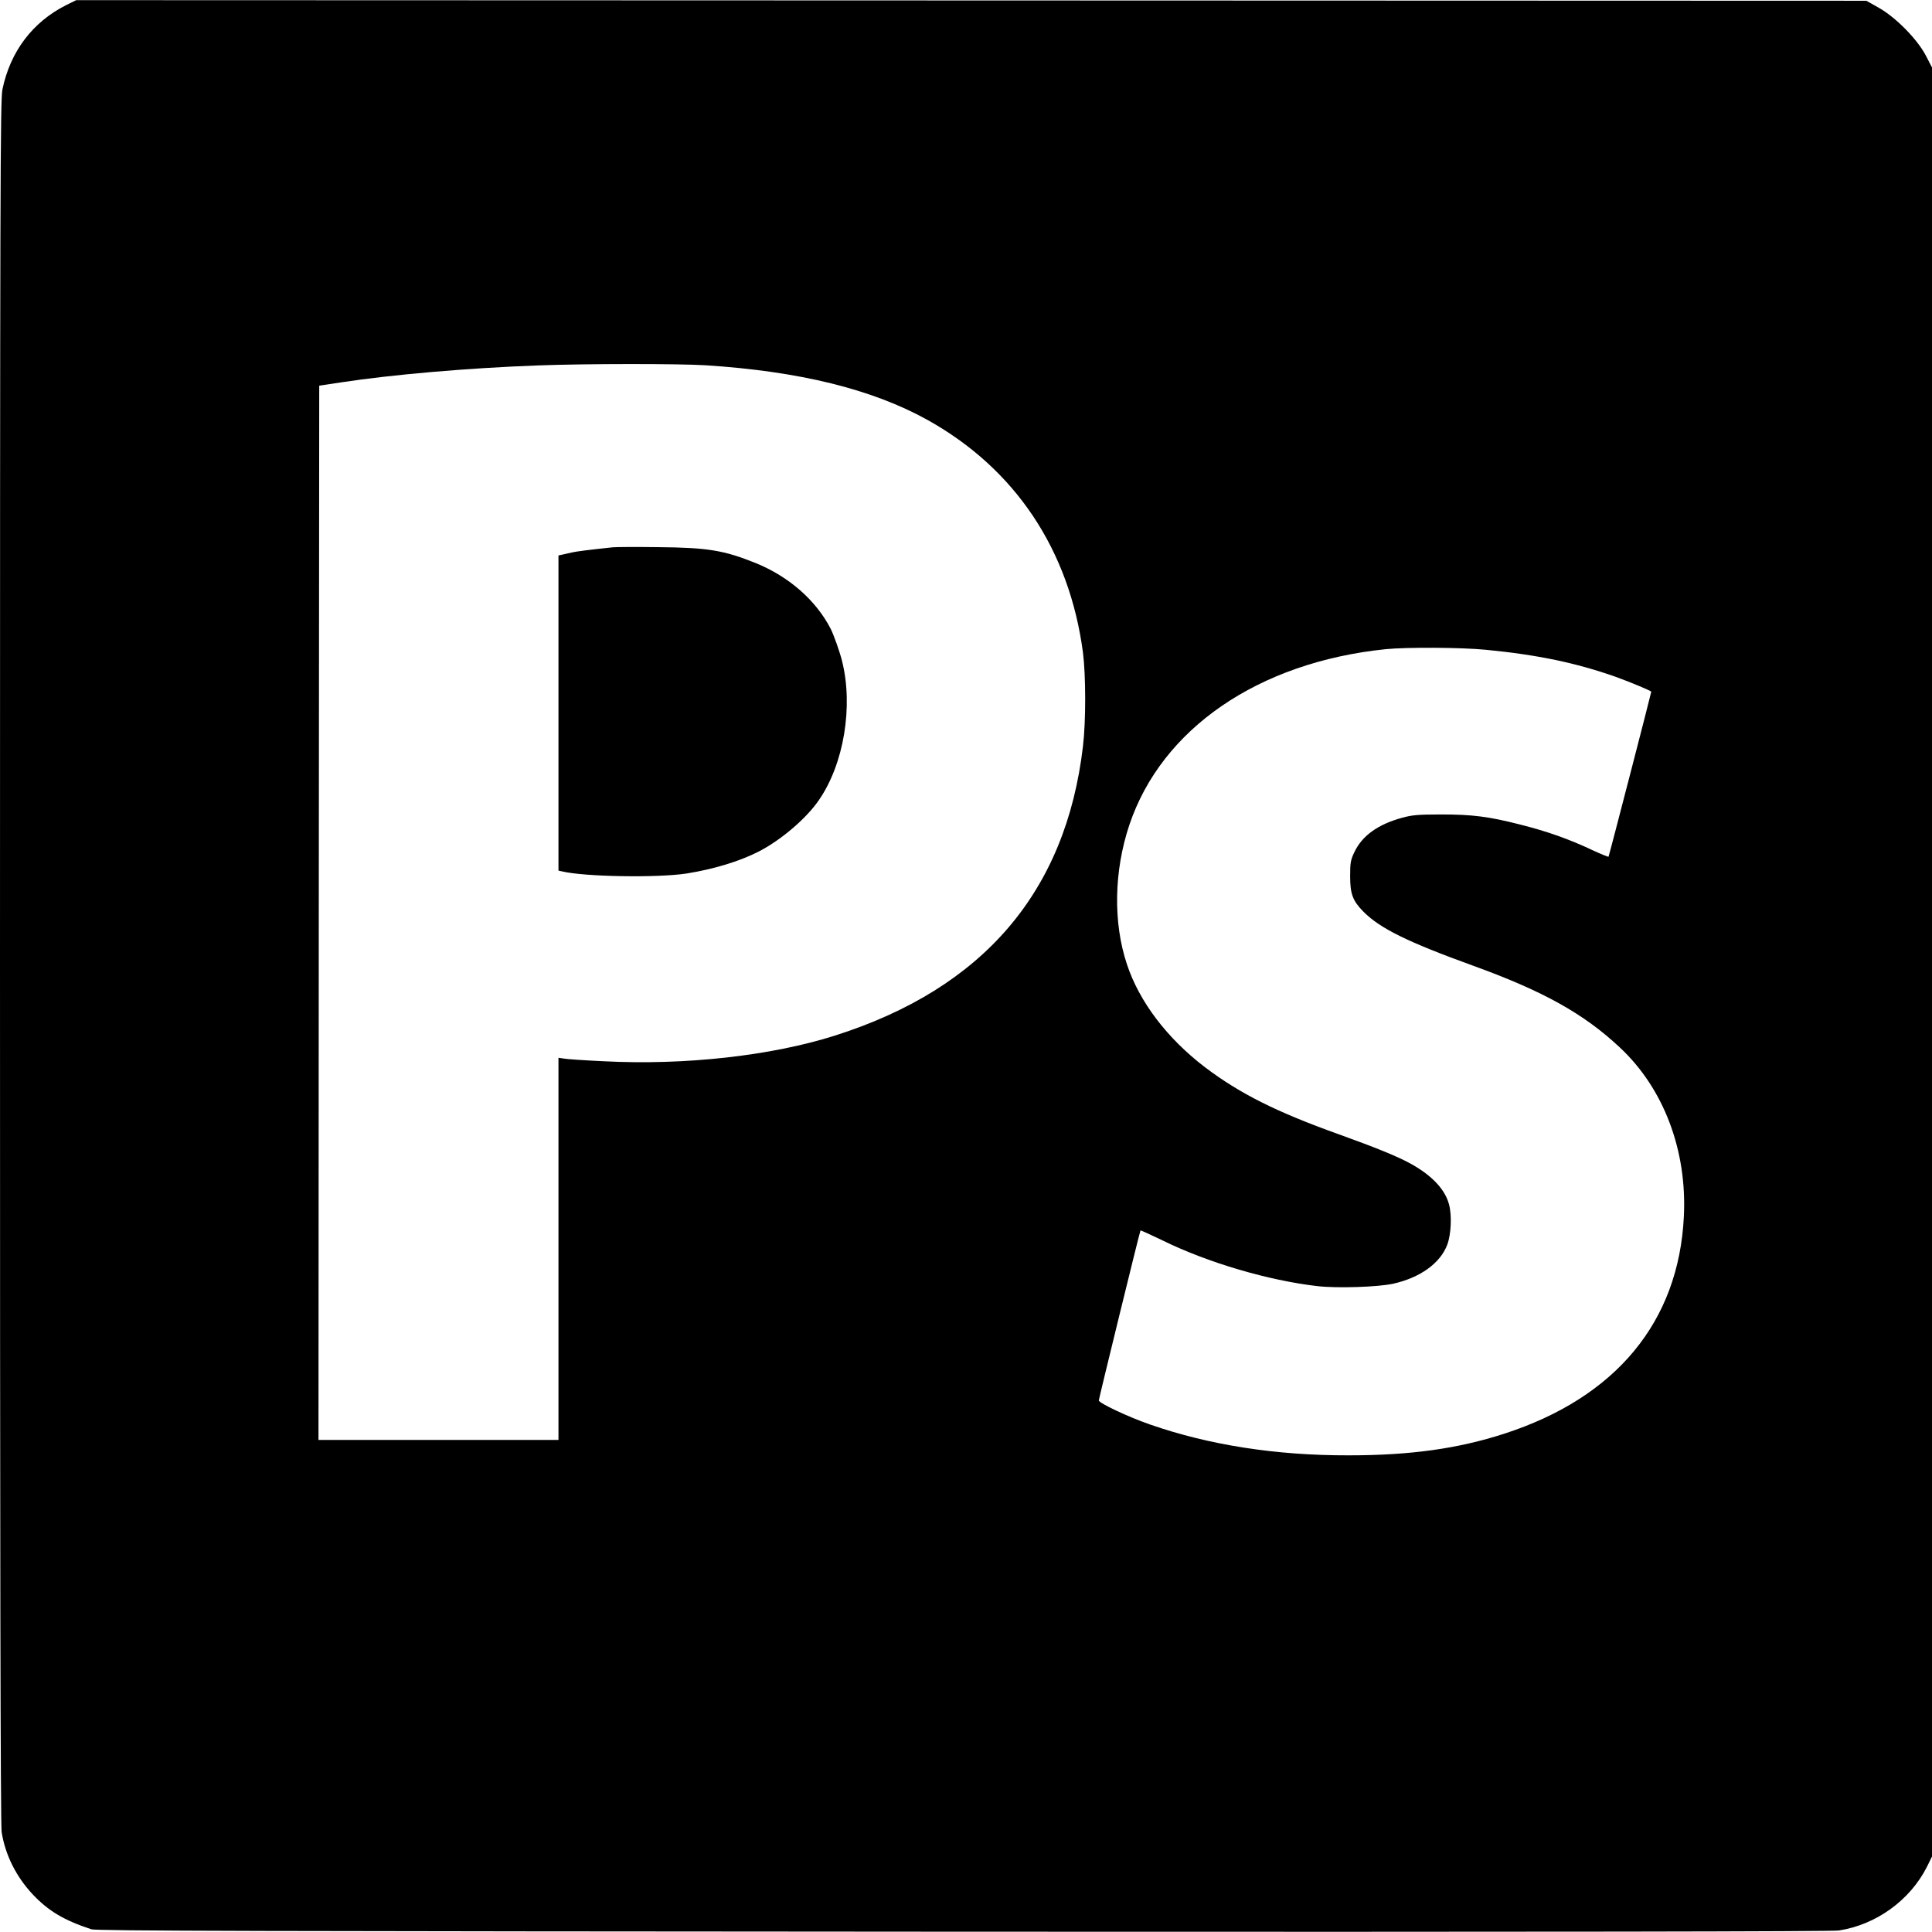
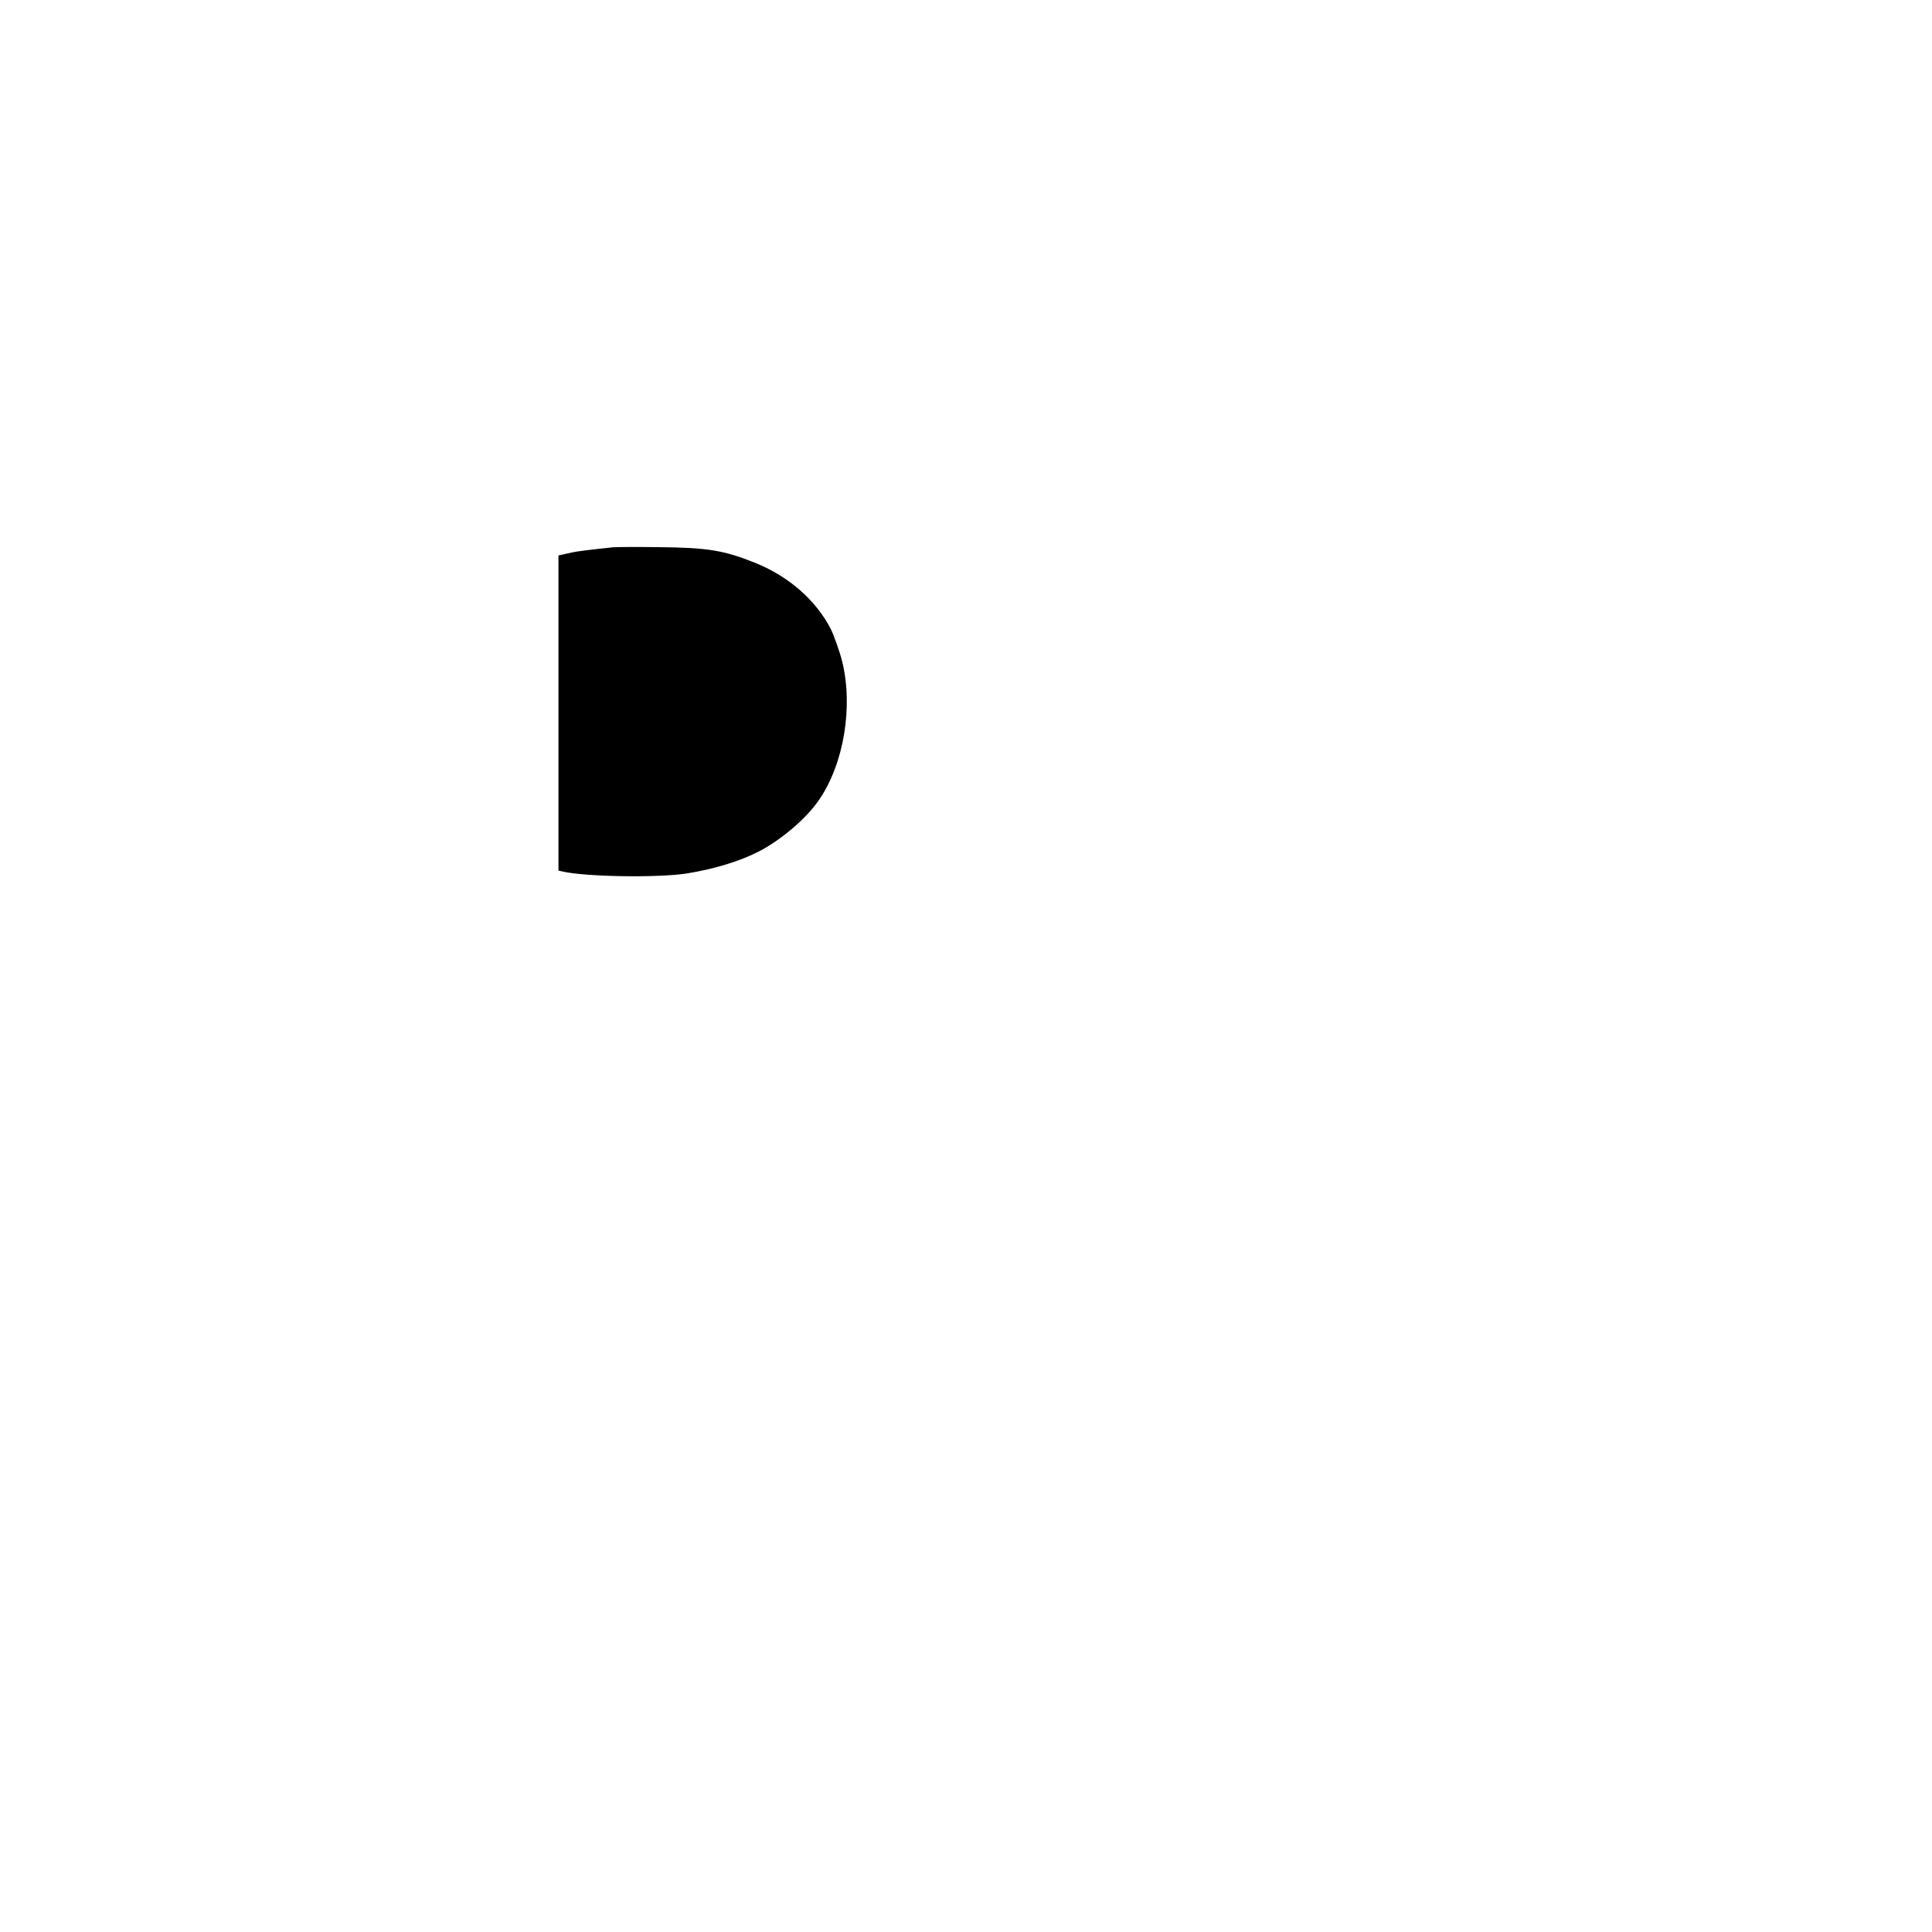
<svg xmlns="http://www.w3.org/2000/svg" version="1.0" width="1280pt" height="1280pt" viewBox="0 0 1280 1280" preserveAspectRatio="xMidYMid meet">
  <g transform="translate(0,1280) scale(0.1,-0.1)" fill="#000000" stroke="none">
-     <path d="M438 12766 c-222 -112 -370 -307 -422 -559 -14 -69 -16 -621 -16 -5779 0 -3895 3 -5723 11 -5767 24 -151 97 -296 206 -412 105 -111 207 -171 388 -231 33 -11 1077 -13 5775 -16 3946 -2 5756 1 5803 8 247 38 471 200 583 421 l34 69 0 5926 0 5927 -42 81 c-58 109 -199 252 -313 316 l-80 45 -5930 2 -5930 2 -67 -33z m4237 -2386 c621 -40 1101 -158 1468 -361 583 -324 942 -862 1032 -1543 19 -151 20 -452 0 -620 -113 -964 -659 -1603 -1640 -1916 -423 -135 -999 -199 -1536 -171 -129 6 -249 14 -266 18 l-33 5 0 -1266 0 -1266 -795 0 -795 0 2 3493 3 3492 140 21 c339 52 845 96 1310 113 318 12 930 12 1110 1z m5170 -1885 c341 -33 598 -87 859 -179 102 -37 236 -93 236 -99 -1 -12 -280 -1090 -283 -1093 -2 -2 -47 16 -101 41 -163 77 -308 128 -492 174 -201 51 -309 65 -514 65 -157 0 -196 -4 -261 -22 -161 -44 -266 -120 -317 -230 -24 -50 -27 -70 -27 -157 0 -117 17 -163 87 -234 111 -112 291 -201 733 -361 460 -167 728 -316 966 -539 291 -271 447 -682 425 -1121 -34 -697 -449 -1199 -1191 -1439 -306 -99 -621 -143 -1030 -143 -482 -1 -923 68 -1315 204 -144 50 -340 142 -340 160 0 11 271 1118 276 1126 1 2 67 -28 146 -66 301 -148 704 -266 1027 -303 132 -15 400 -6 501 16 179 40 313 136 359 260 25 68 31 192 11 266 -26 98 -111 189 -248 266 -87 49 -232 108 -482 198 -414 148 -656 270 -885 443 -252 192 -437 435 -519 684 -92 276 -86 617 16 922 214 638 854 1078 1698 1165 139 14 502 12 665 -4z" />
    <path d="M4060 9174 c-160 -17 -240 -27 -270 -34 -19 -4 -47 -11 -62 -14 l-28 -6 0 -1044 0 -1044 23 -5 c147 -36 633 -44 827 -14 175 28 345 79 470 142 148 74 322 221 406 345 165 239 228 620 153 920 -15 61 -55 173 -75 213 -97 189 -277 347 -496 436 -211 85 -317 103 -648 106 -146 2 -281 1 -300 -1z" />
  </g>
</svg>